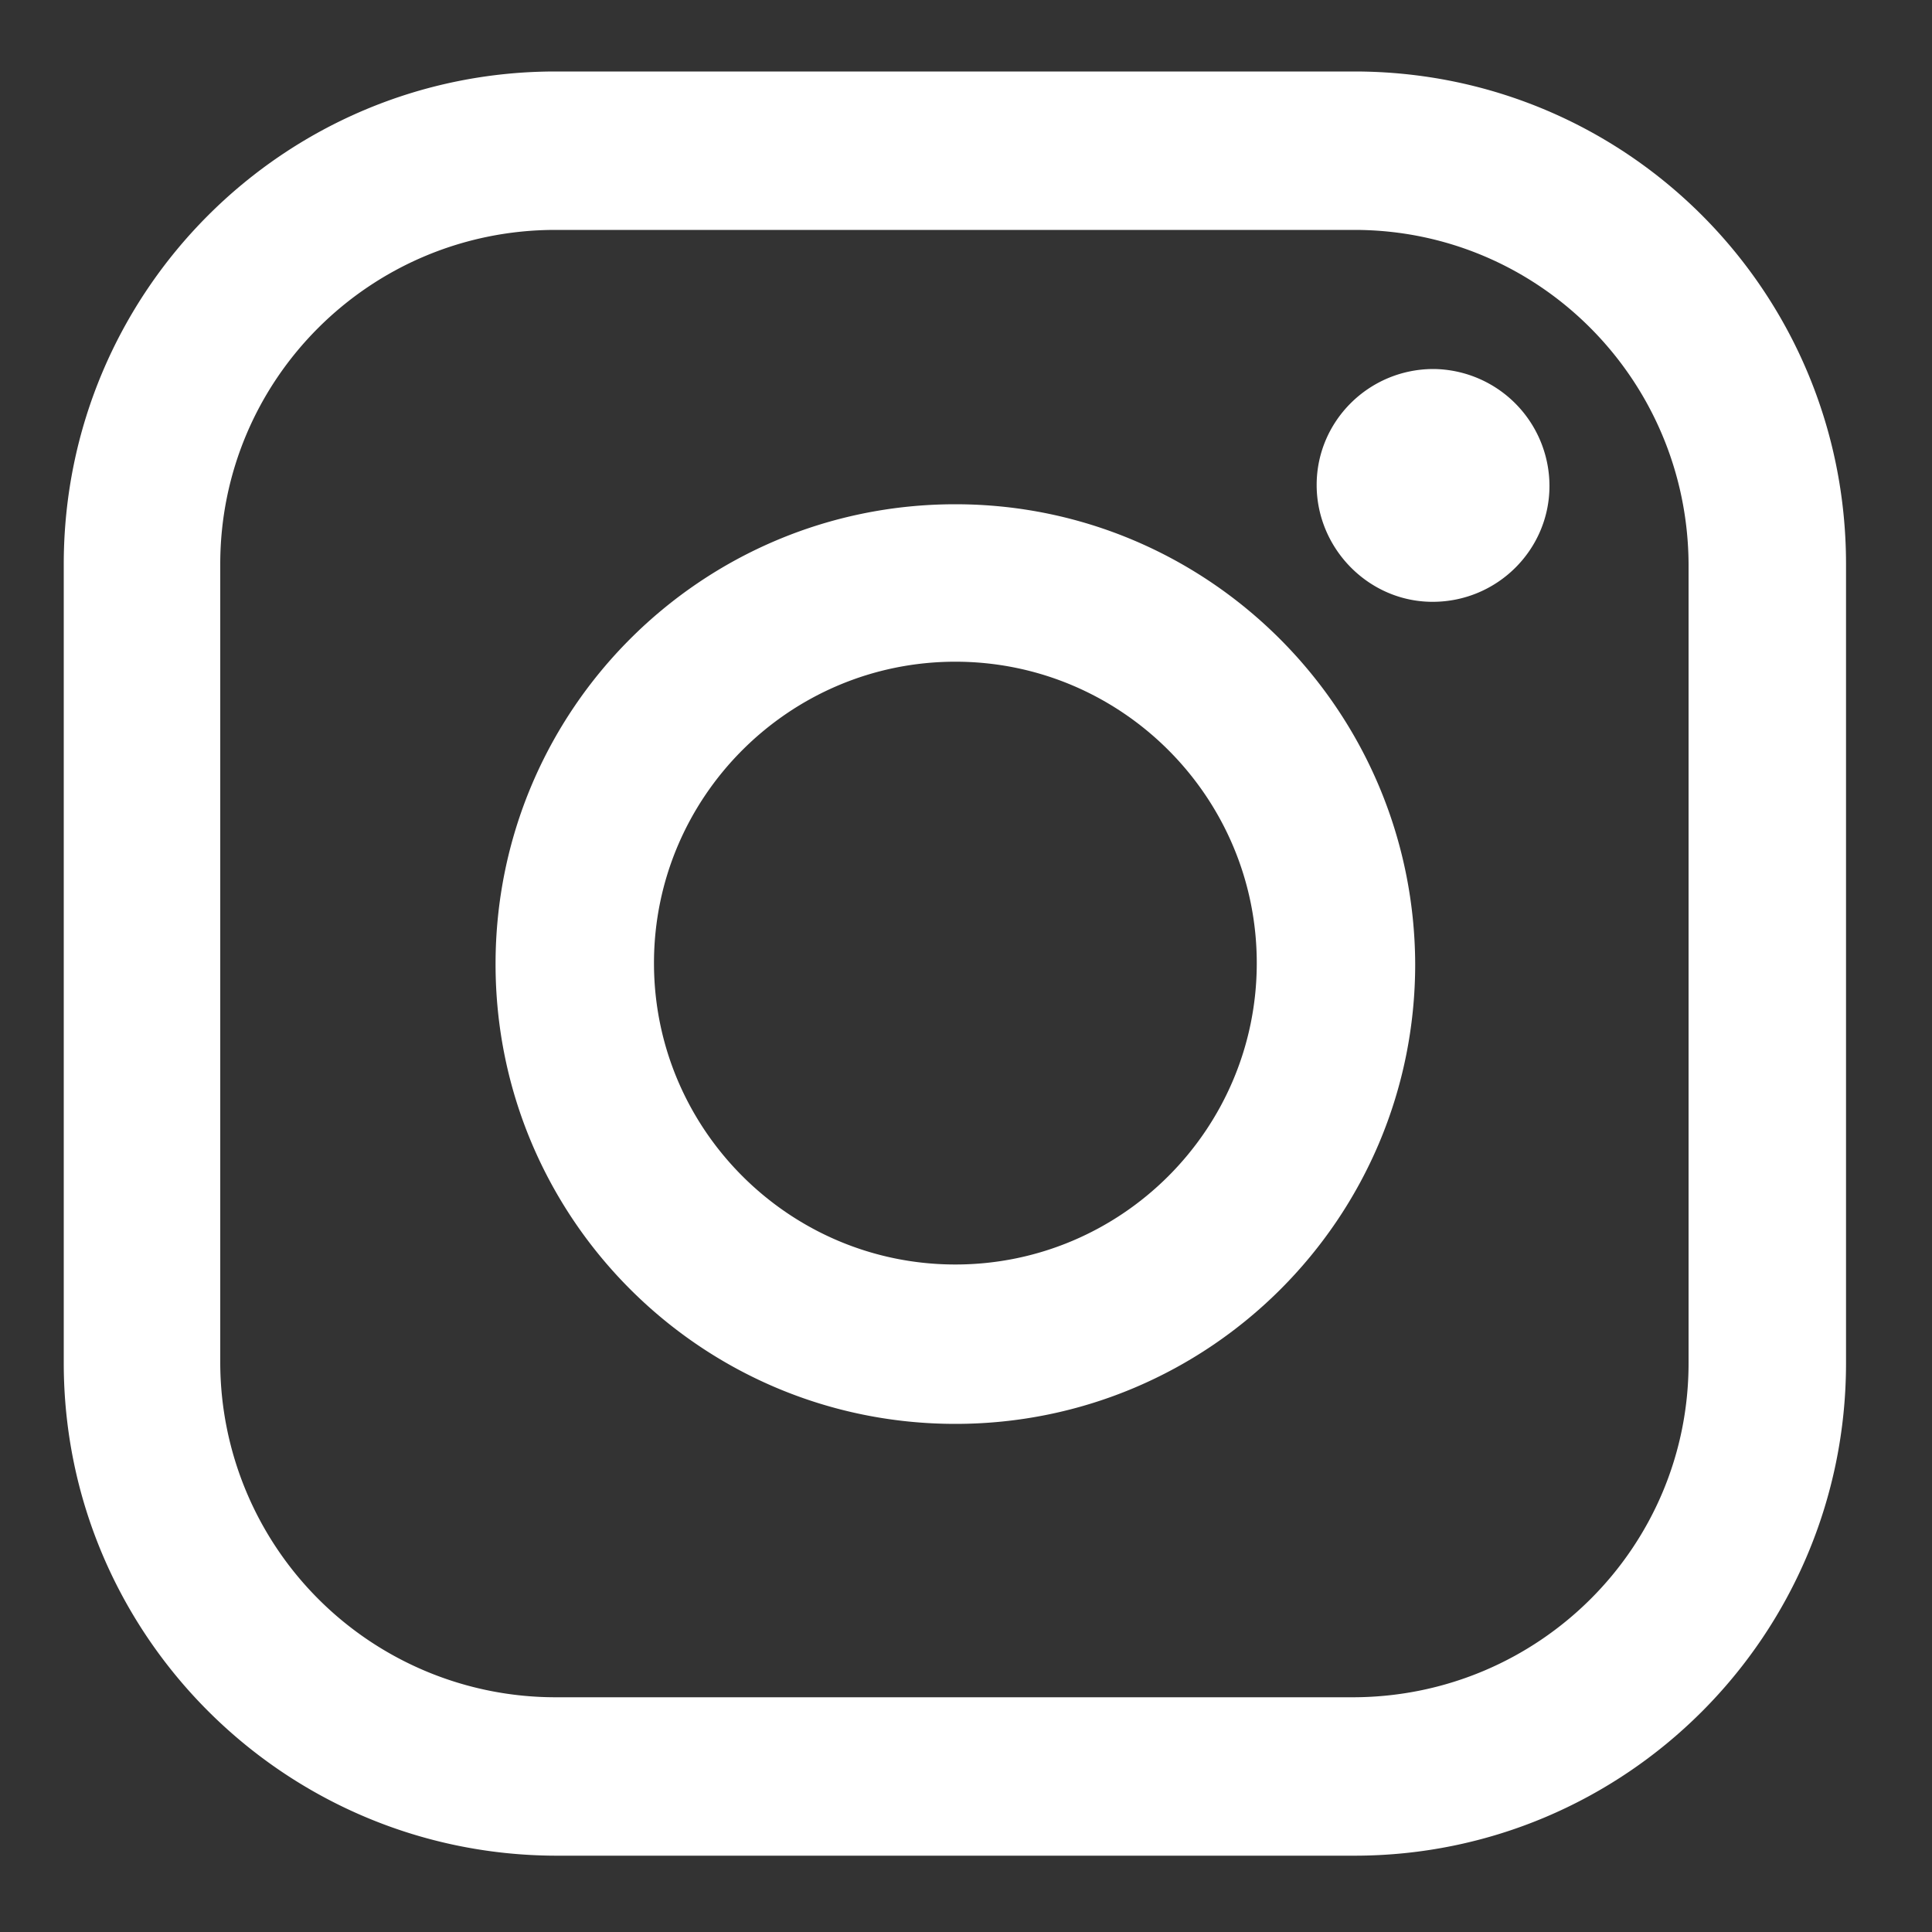
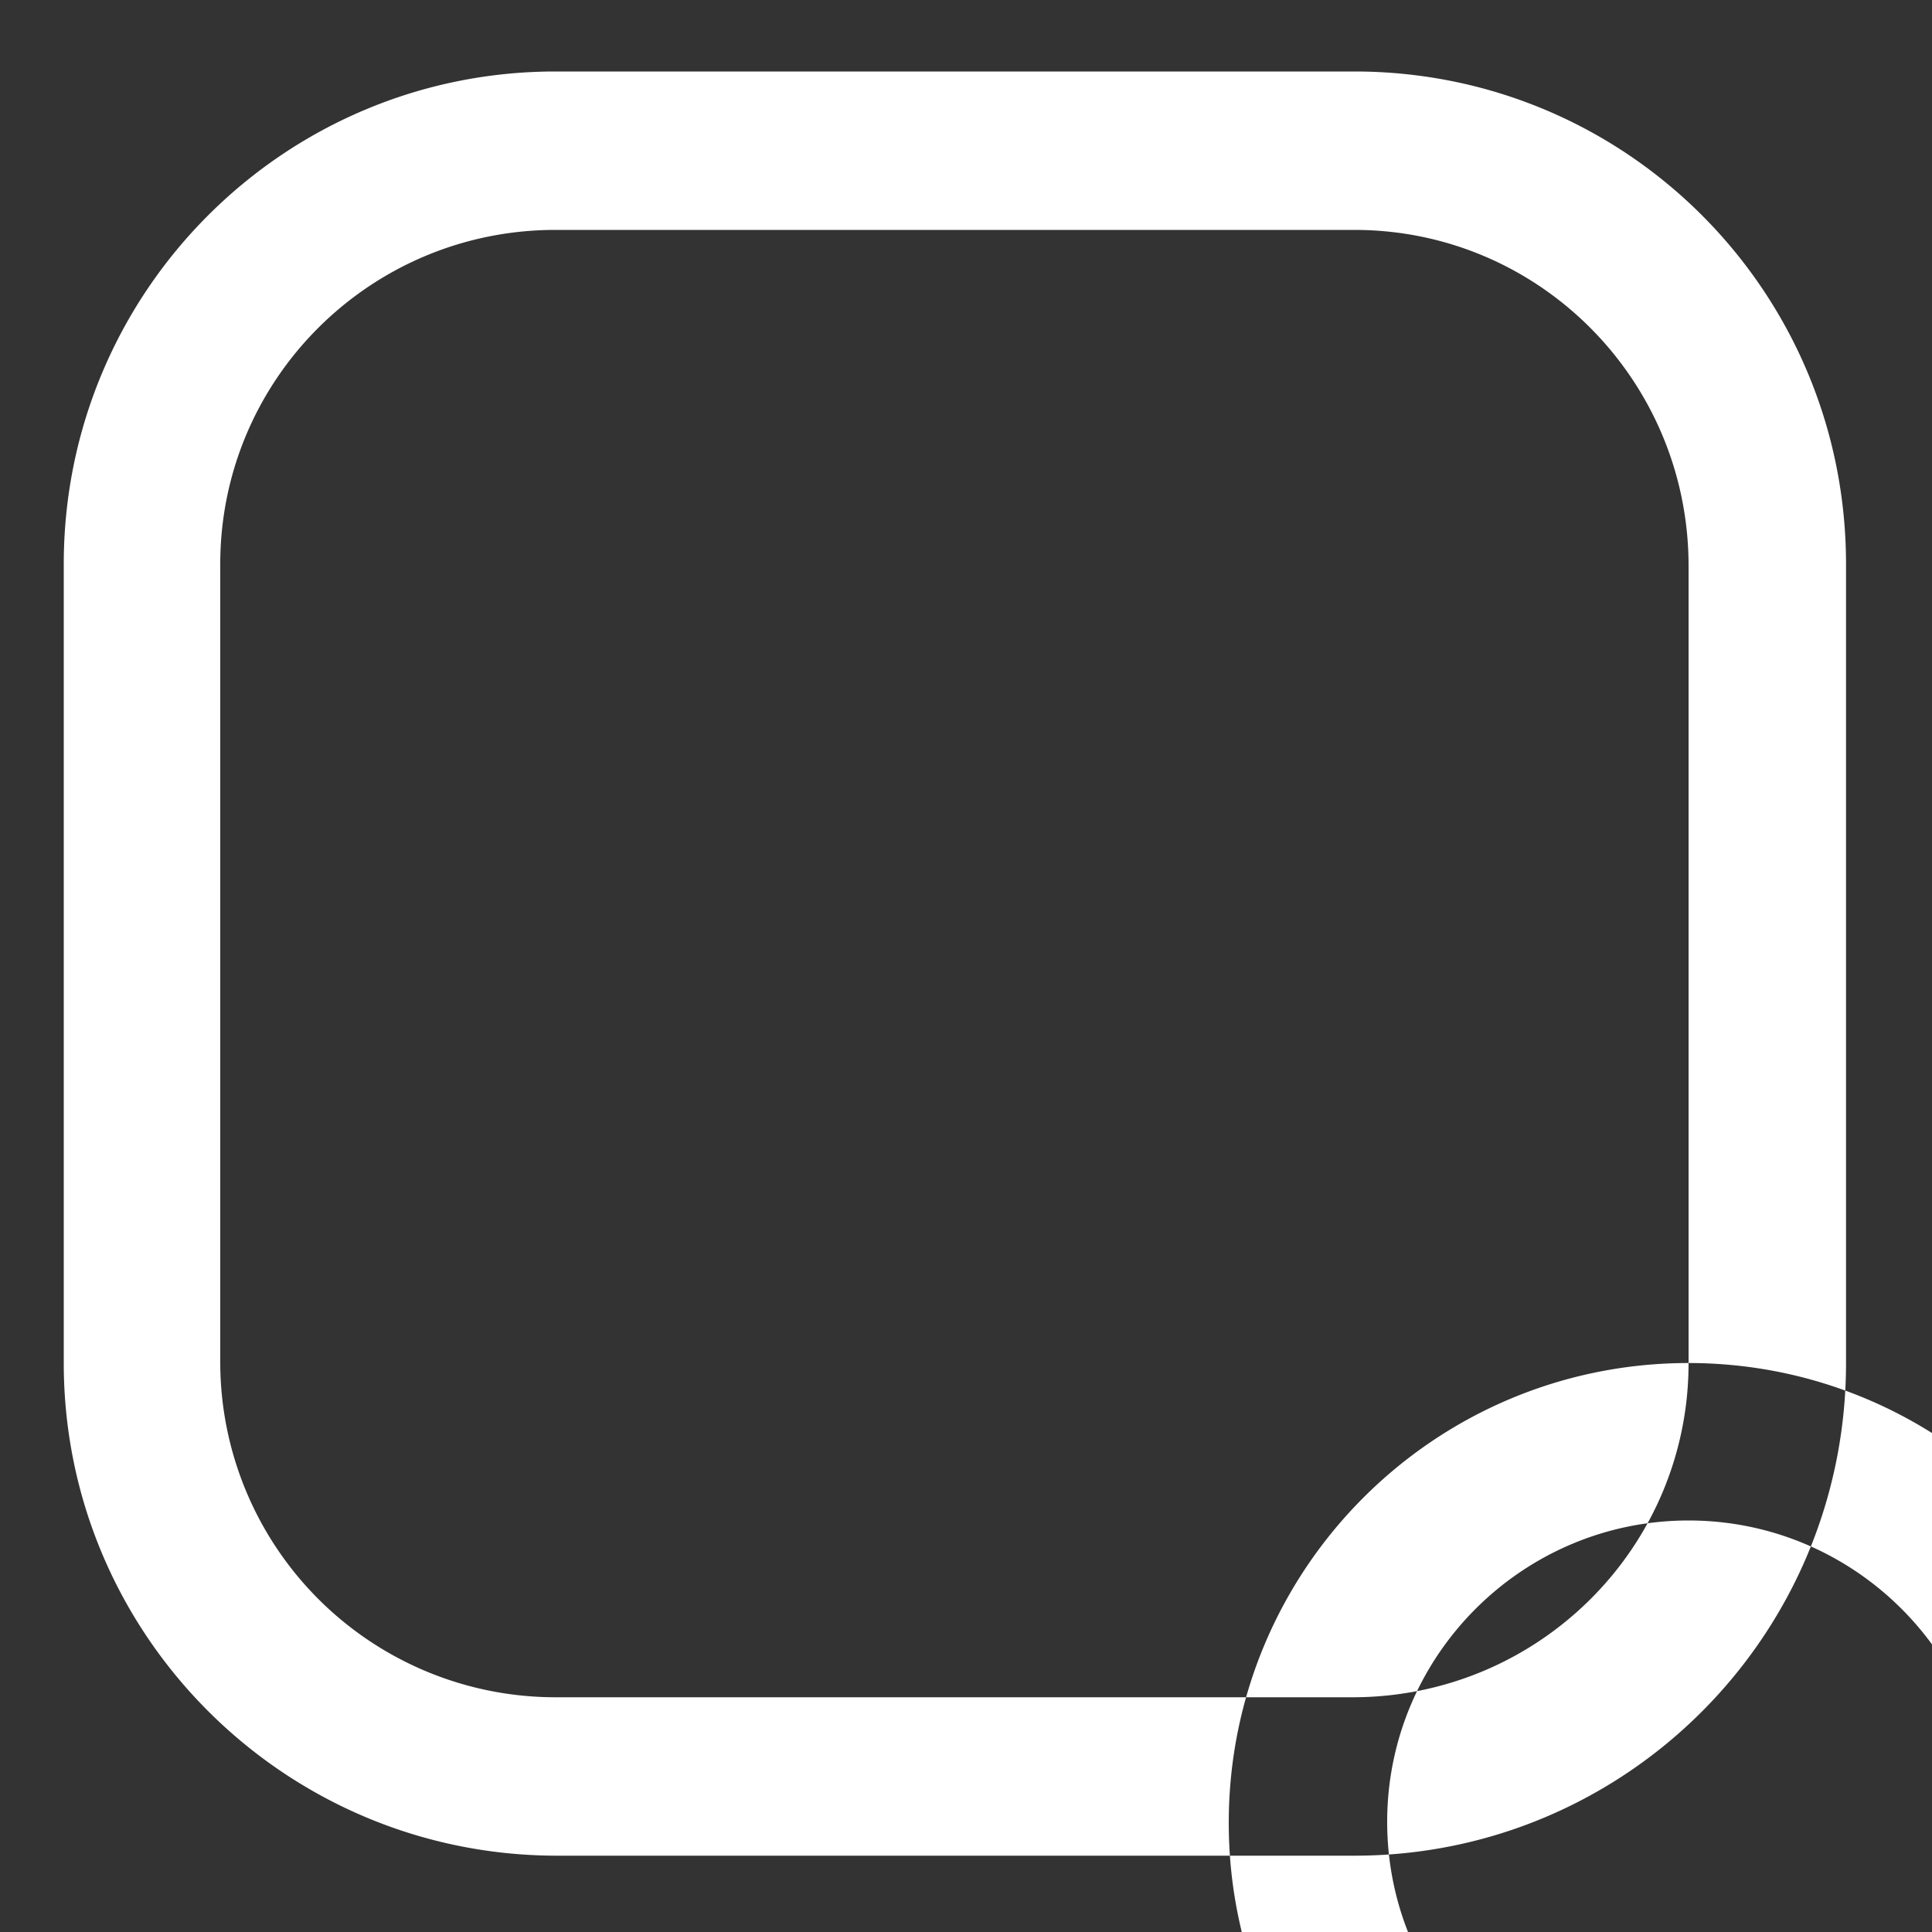
<svg xmlns="http://www.w3.org/2000/svg" version="1.1" id="Capa_1" x="0" y="0" viewBox="0 0 20 20" style="enable-background:new 0 0 20 20" xml:space="preserve">
  <rect x="0" y="0" width="20" height="20" fill="#333333" stroke="none" />
  <style>.st1{display:inline;fill:#fff}</style>
-   <path d="M14.02.74H5.75C2.94.74.66 3.02.66 5.84v8.27c0 2.81 2.28 5.09 5.09 5.1h8.27c2.81 0 5.09-2.28 5.09-5.1V5.84c0-2.82-2.27-5.1-5.09-5.1zm3.46 13.37c0 1.91-1.55 3.45-3.46 3.46H5.75a3.47 3.47 0 0 1-3.47-3.46V5.84c0-1.91 1.55-3.46 3.47-3.46h8.27c1.91 0 3.45 1.55 3.46 3.46v8.27zM9.89 5.22c-2.63 0-4.76 2.13-4.76 4.76s2.13 4.76 4.76 4.76 4.76-2.13 4.76-4.76c-.01-2.63-2.14-4.76-4.76-4.76zm0 7.87c-1.72 0-3.12-1.4-3.12-3.12s1.4-3.12 3.12-3.12 3.12 1.4 3.12 3.12c0 1.72-1.4 3.12-3.12 3.12zm4.95-9.27c-.67 0-1.21.54-1.21 1.2s.54 1.21 1.2 1.21c.67 0 1.21-.54 1.21-1.2a1.212 1.212 0 0 0-1.2-1.21z" style="fill-rule:evenodd;clip-rule:evenodd;fill:#fff" />
+   <path d="M14.02.74H5.75C2.94.74.66 3.02.66 5.84v8.27c0 2.81 2.28 5.09 5.09 5.1h8.27c2.81 0 5.09-2.28 5.09-5.1V5.84c0-2.82-2.27-5.1-5.09-5.1zm3.46 13.37c0 1.91-1.55 3.45-3.46 3.46H5.75a3.47 3.47 0 0 1-3.47-3.46V5.84c0-1.91 1.55-3.46 3.47-3.46h8.27c1.91 0 3.45 1.55 3.46 3.46v8.27zc-2.63 0-4.76 2.13-4.76 4.76s2.13 4.76 4.76 4.76 4.76-2.13 4.76-4.76c-.01-2.63-2.14-4.76-4.76-4.76zm0 7.87c-1.72 0-3.12-1.4-3.12-3.12s1.4-3.12 3.12-3.12 3.12 1.4 3.12 3.12c0 1.72-1.4 3.12-3.12 3.12zm4.95-9.27c-.67 0-1.21.54-1.21 1.2s.54 1.21 1.2 1.21c.67 0 1.21-.54 1.21-1.2a1.212 1.212 0 0 0-1.2-1.21z" style="fill-rule:evenodd;clip-rule:evenodd;fill:#fff" />
</svg>